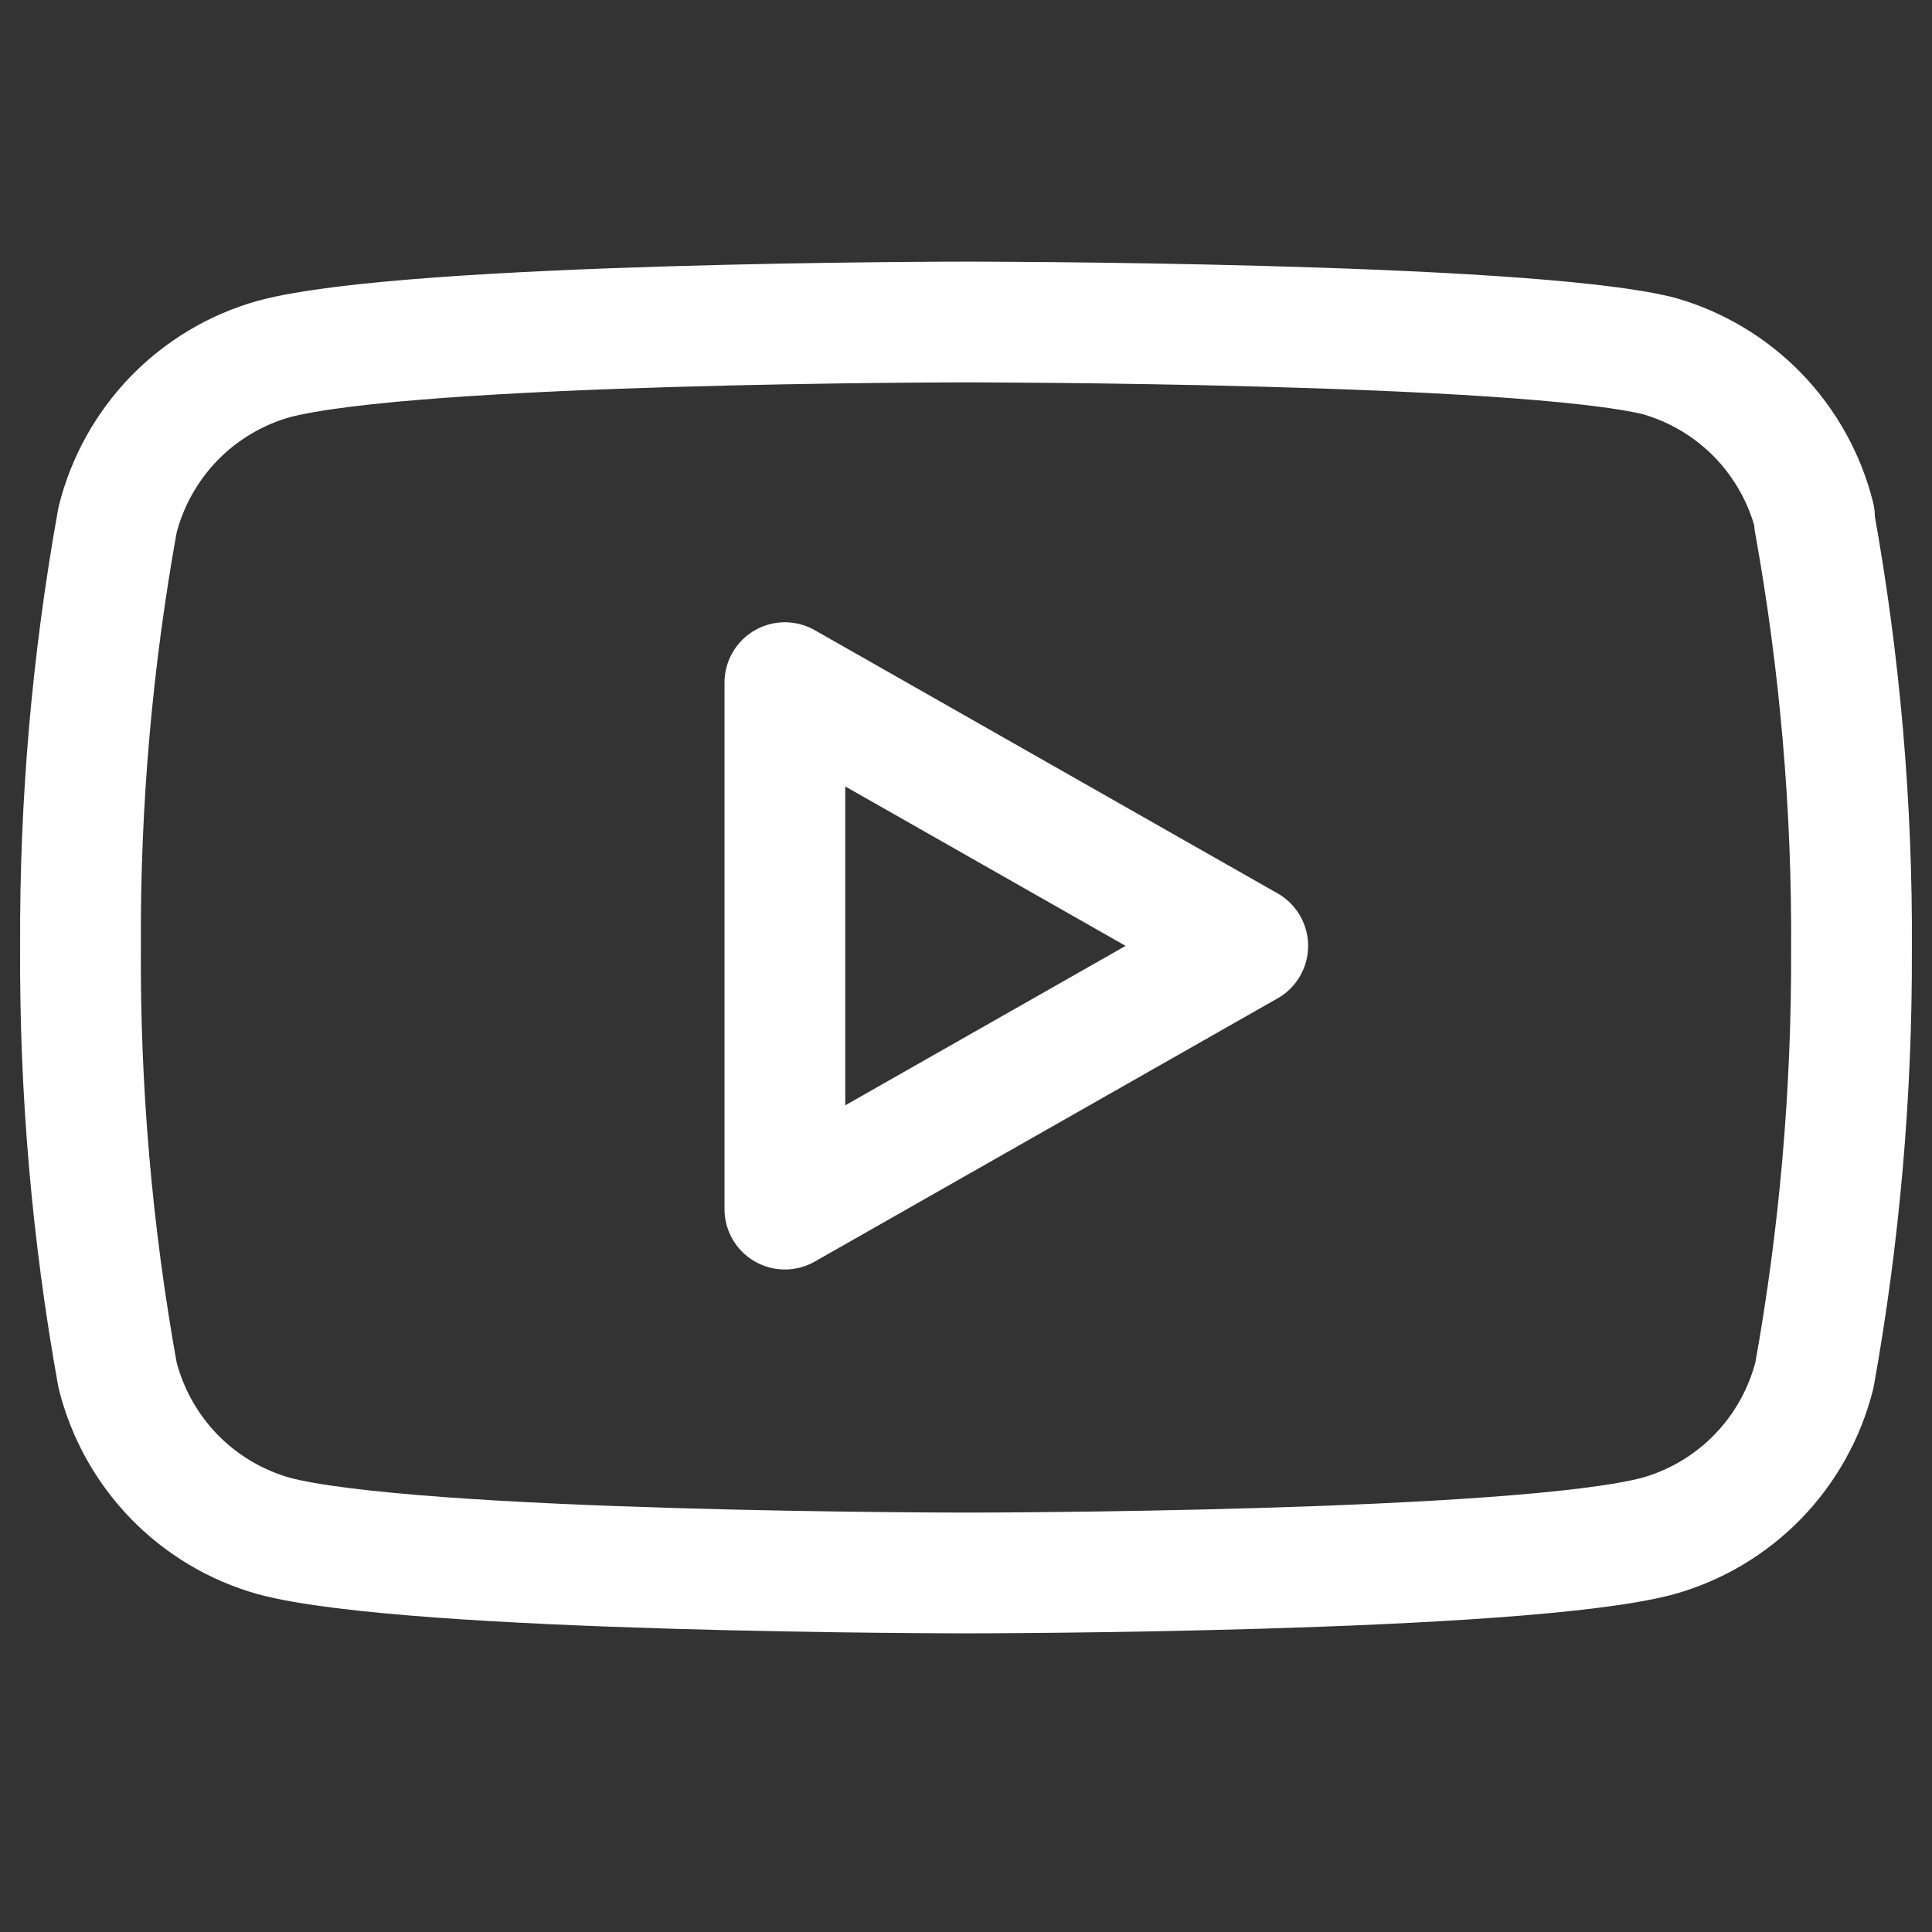
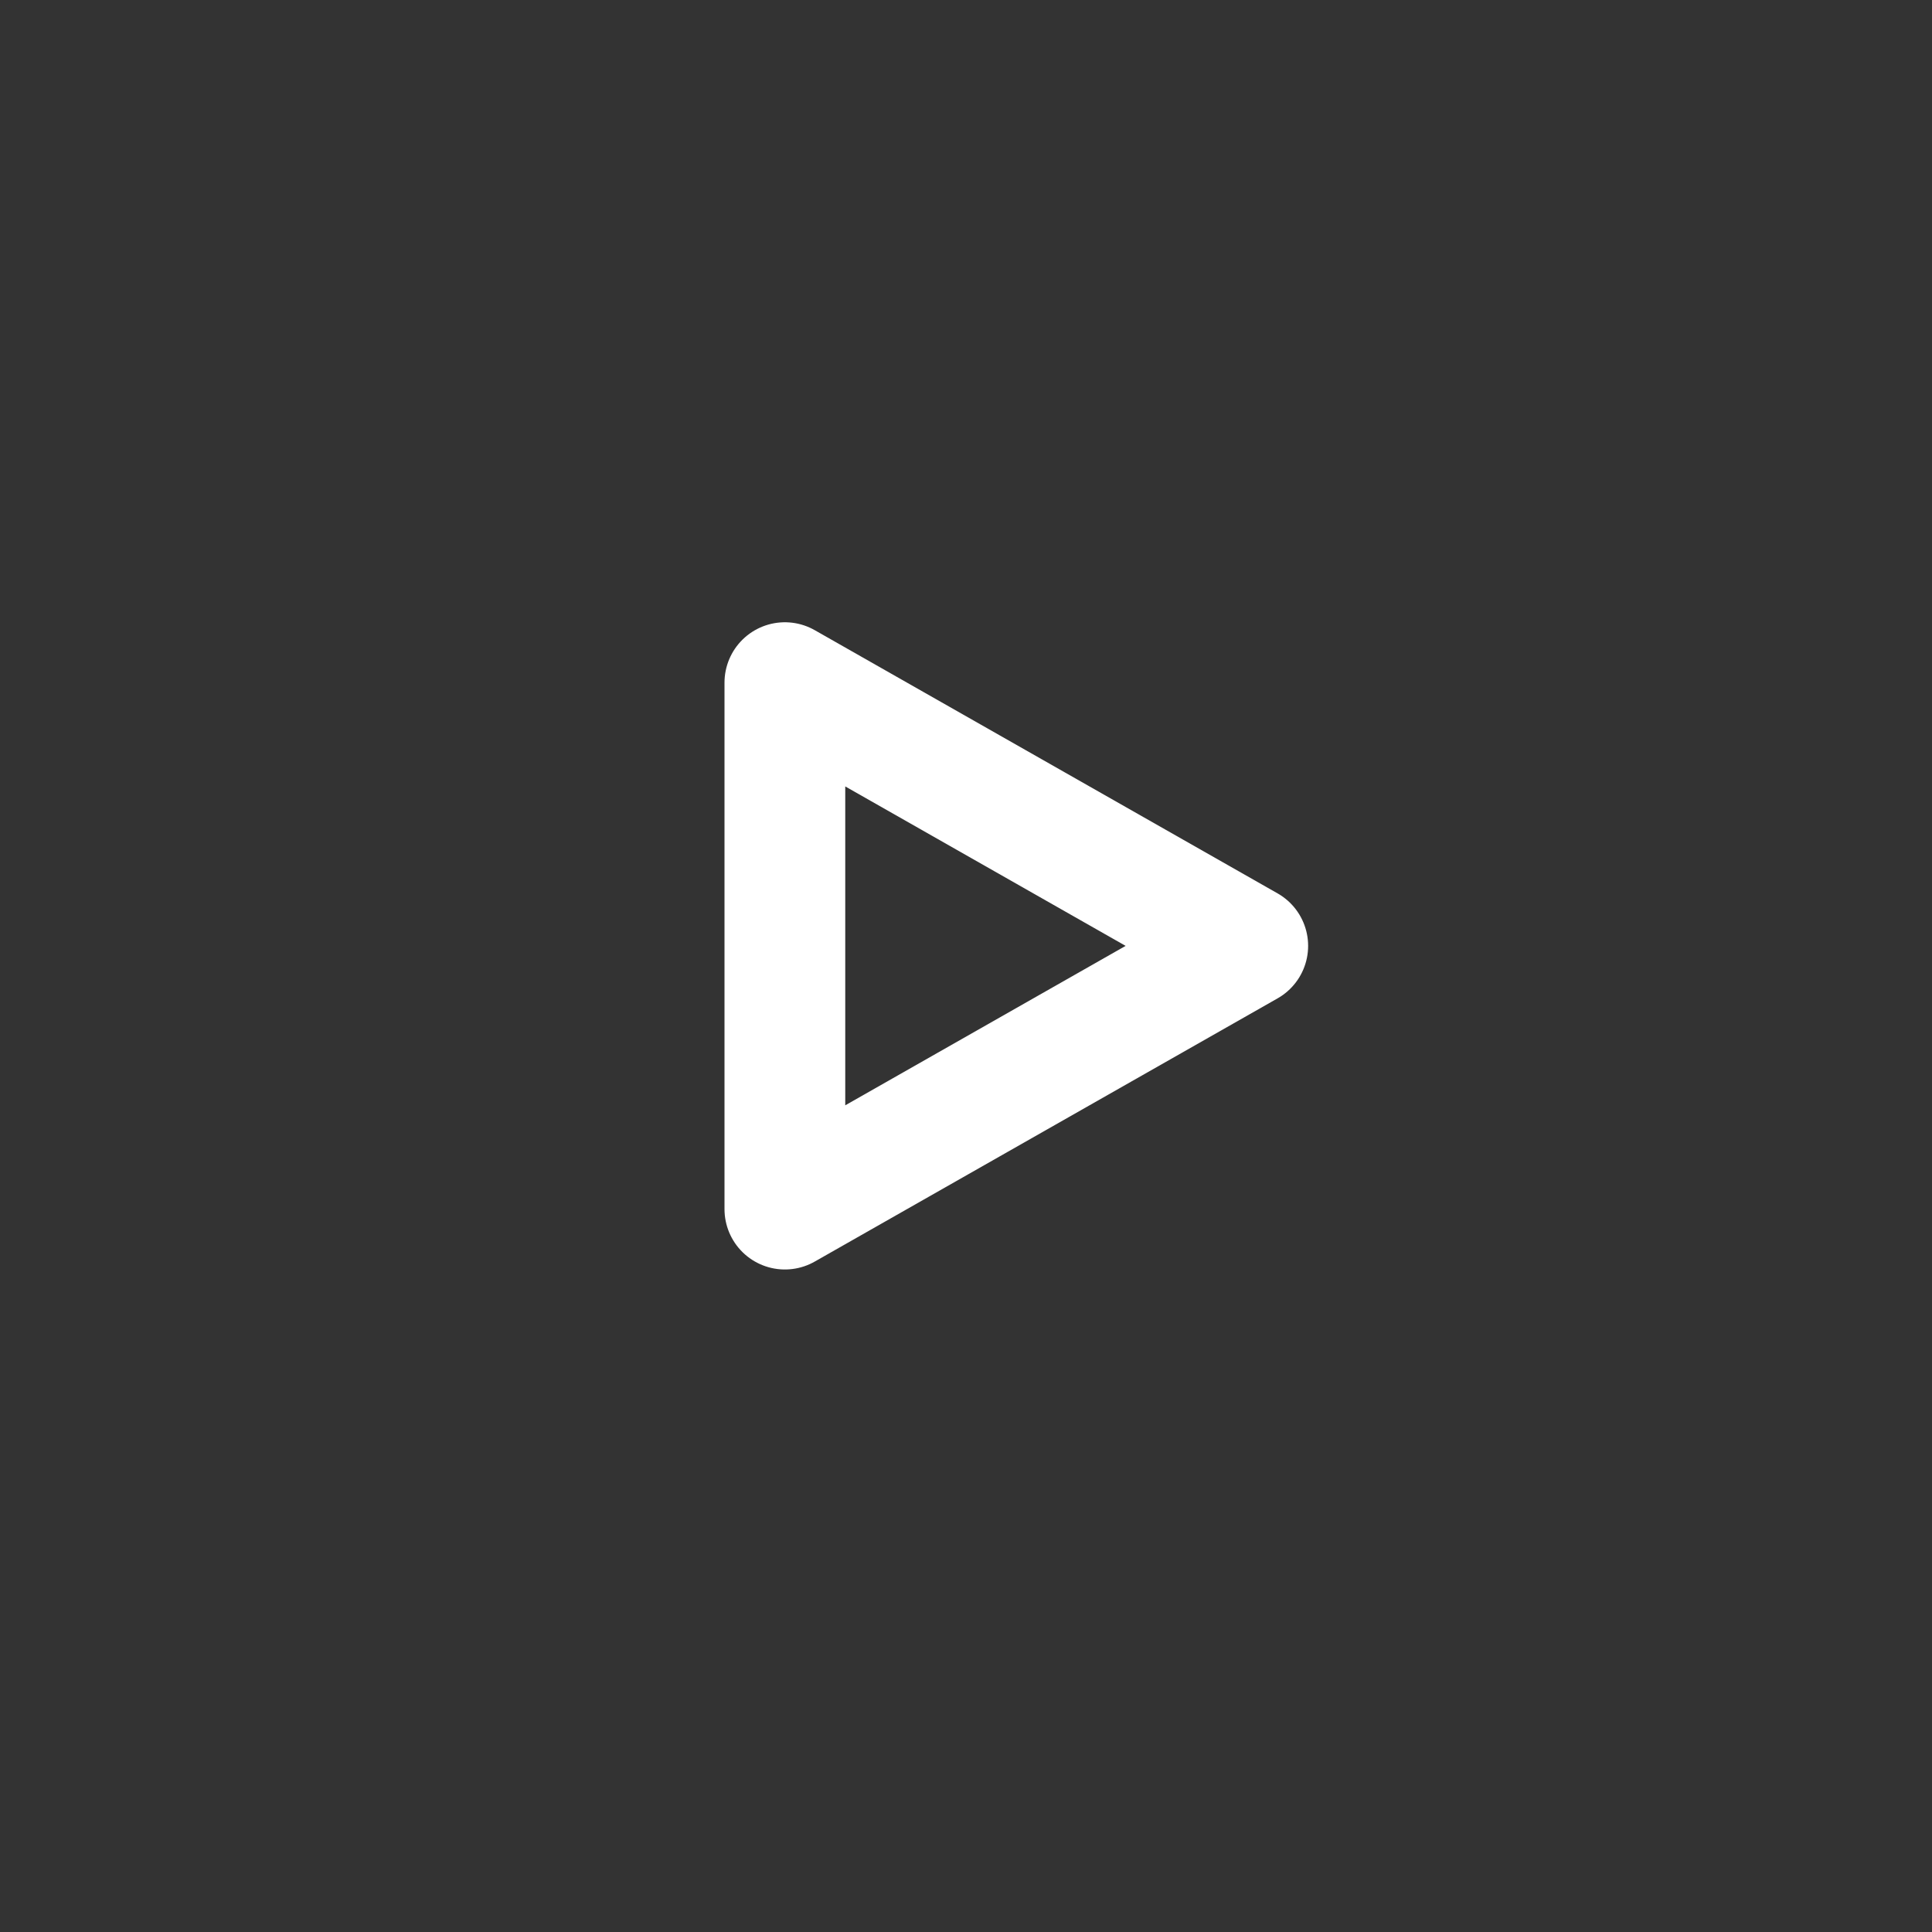
<svg xmlns="http://www.w3.org/2000/svg" width="24" height="24" viewBox="0 0 24 24" fill="none">
  <rect x="0" y="0" width="24" height="24" fill="#333333" stroke="none" />
-   <path d="M22.54 6.42C22.421 5.945 22.179 5.511 21.839 5.159C21.498 4.808 21.071 4.553 20.6 4.42C18.88 4 12 4 12 4C12 4 5.12 4 3.4 4.46C2.929 4.593 2.502 4.848 2.161 5.199C1.821 5.551 1.579 5.985 1.46 6.46C1.145 8.206 0.991 9.976 1 11.75C0.989 13.537 1.143 15.321 1.46 17.08C1.579 17.555 1.821 17.989 2.161 18.341C2.502 18.692 2.929 18.947 3.4 19.08C5.12 19.54 12 19.54 12 19.54C12 19.54 18.88 19.54 20.6 19.08C21.071 18.947 21.498 18.692 21.839 18.341C22.179 17.989 22.421 17.555 22.54 17.08C22.852 15.343 23.006 13.576 23 11.8C23.011 10.023 22.857 8.239 22.54 6.48V6.42Z" stroke="white" stroke-width="1.5" stroke-linecap="round" stroke-linejoin="round" />
  <path d="M9.75 15.02L15.5 11.75L9.75 8.48V15.02Z" stroke="white" stroke-width="1.5" stroke-linecap="round" stroke-linejoin="round" />
</svg>